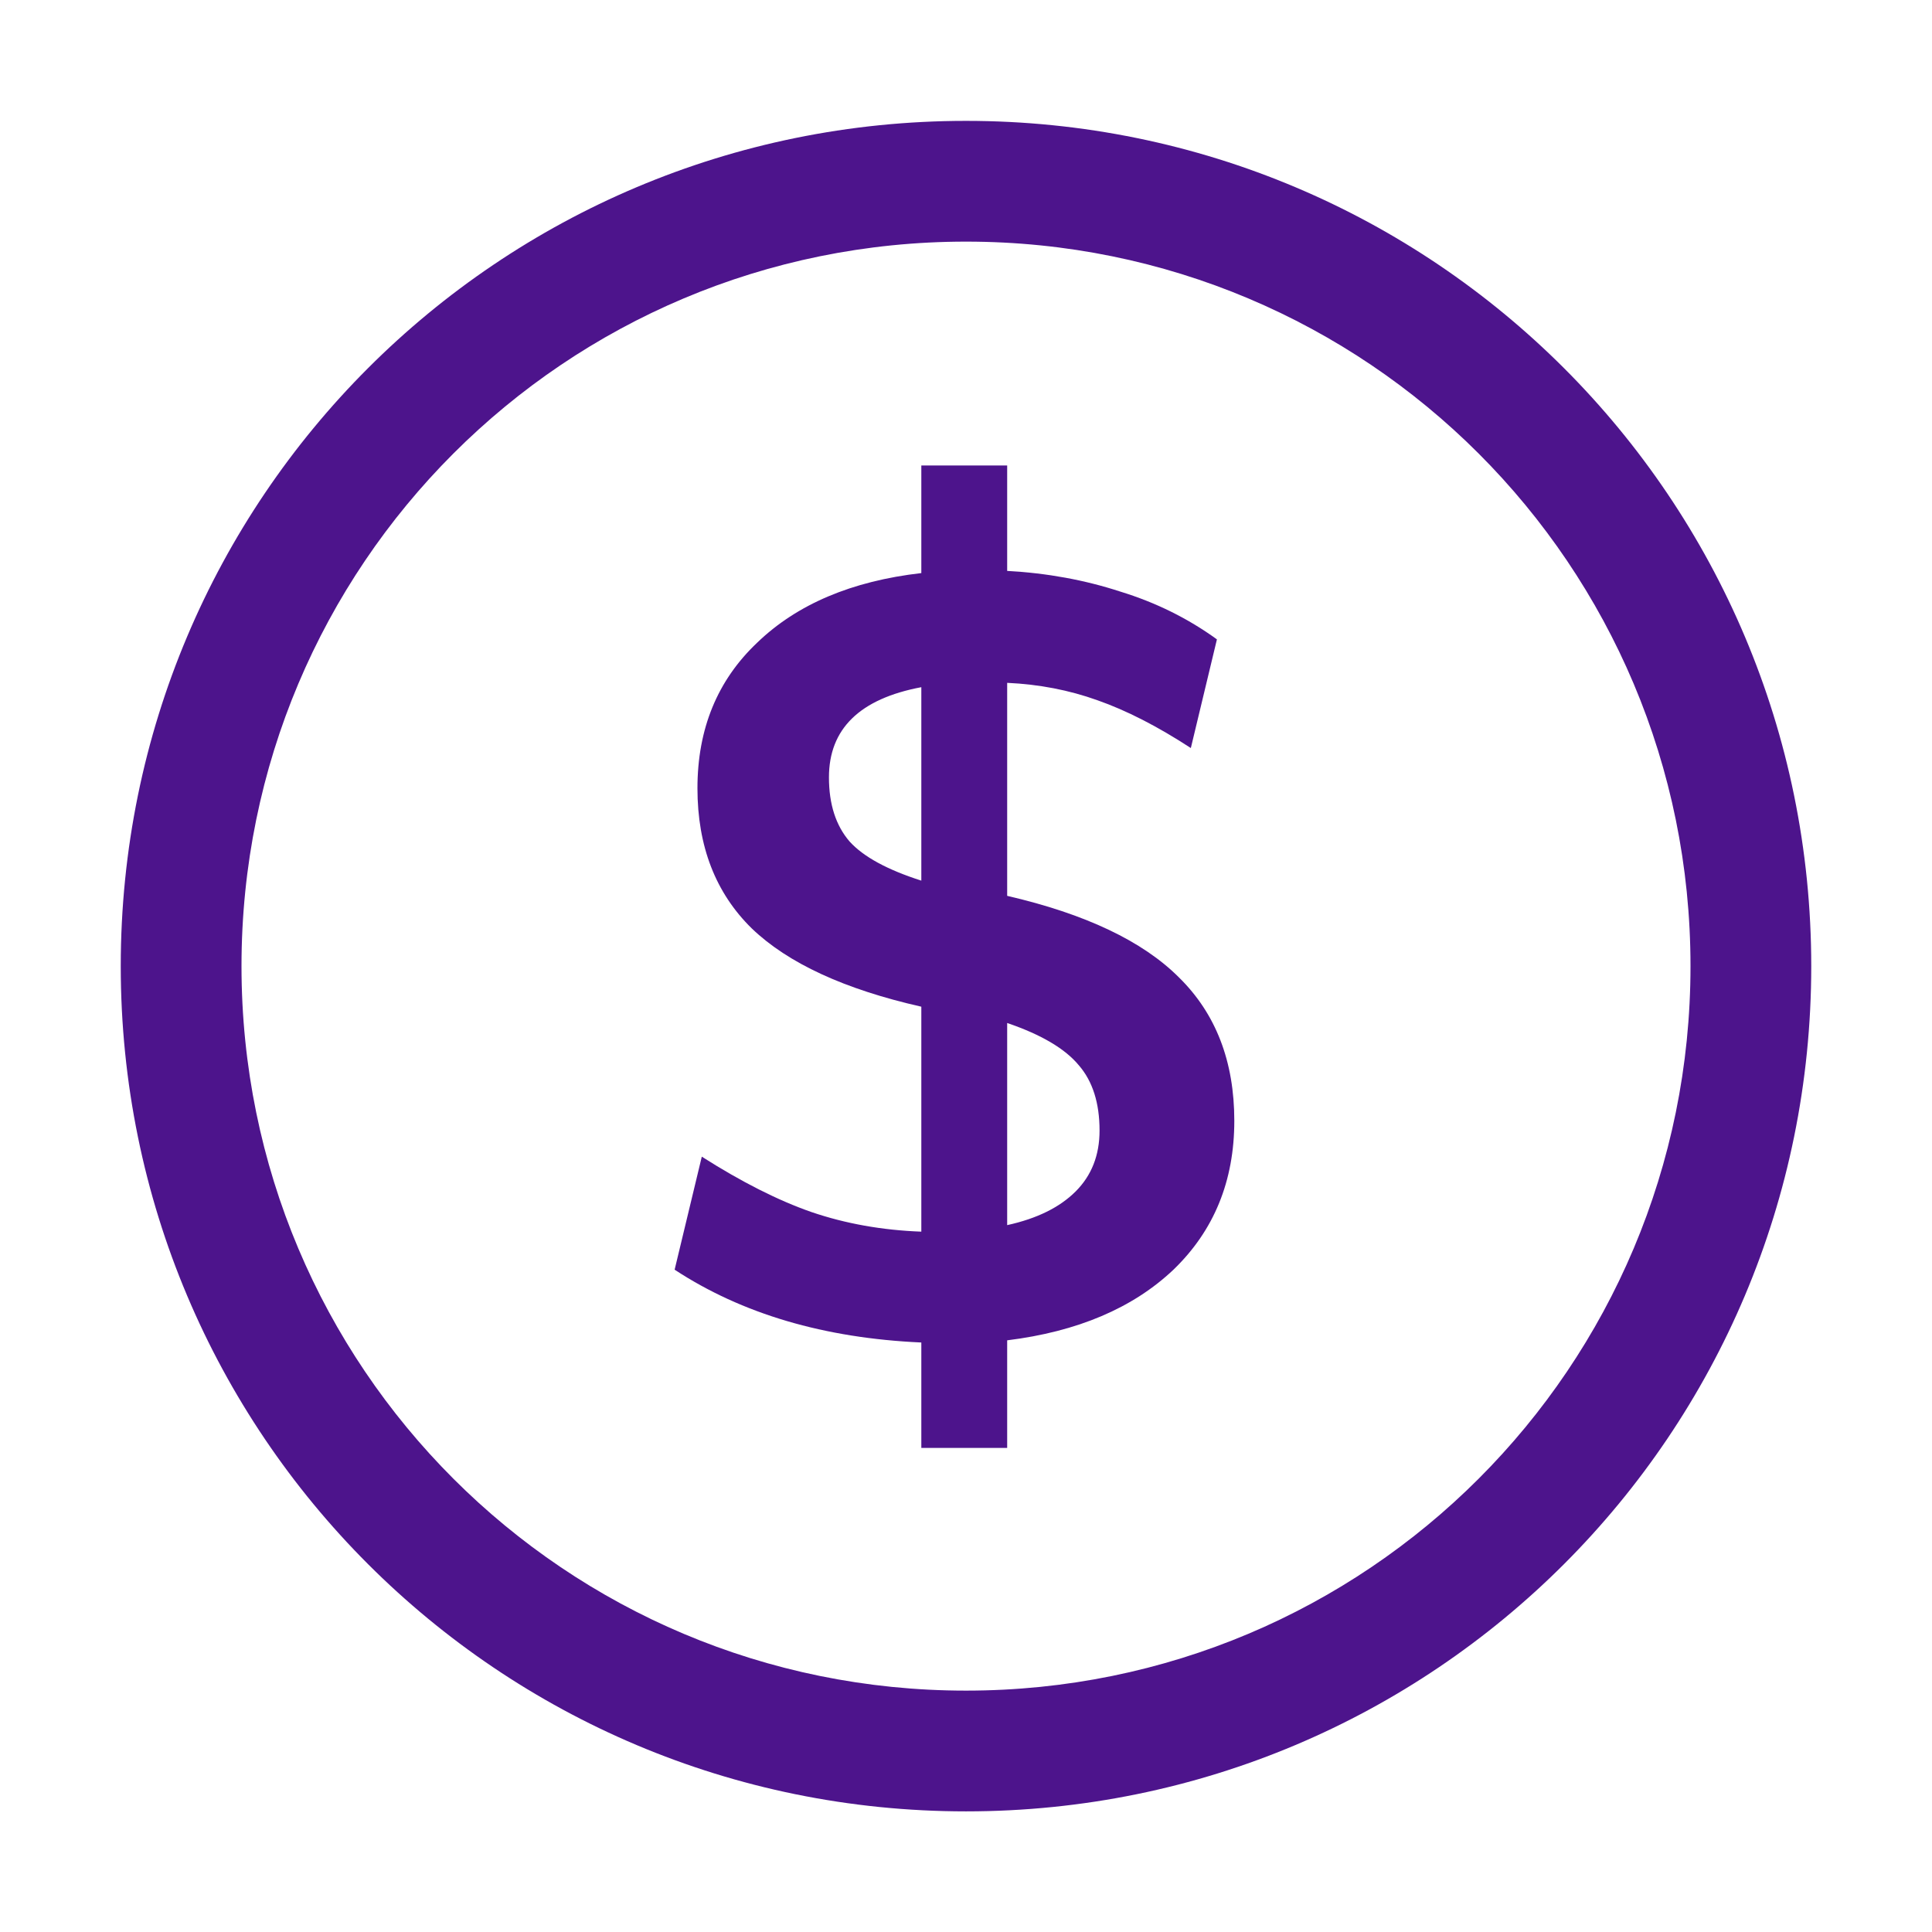
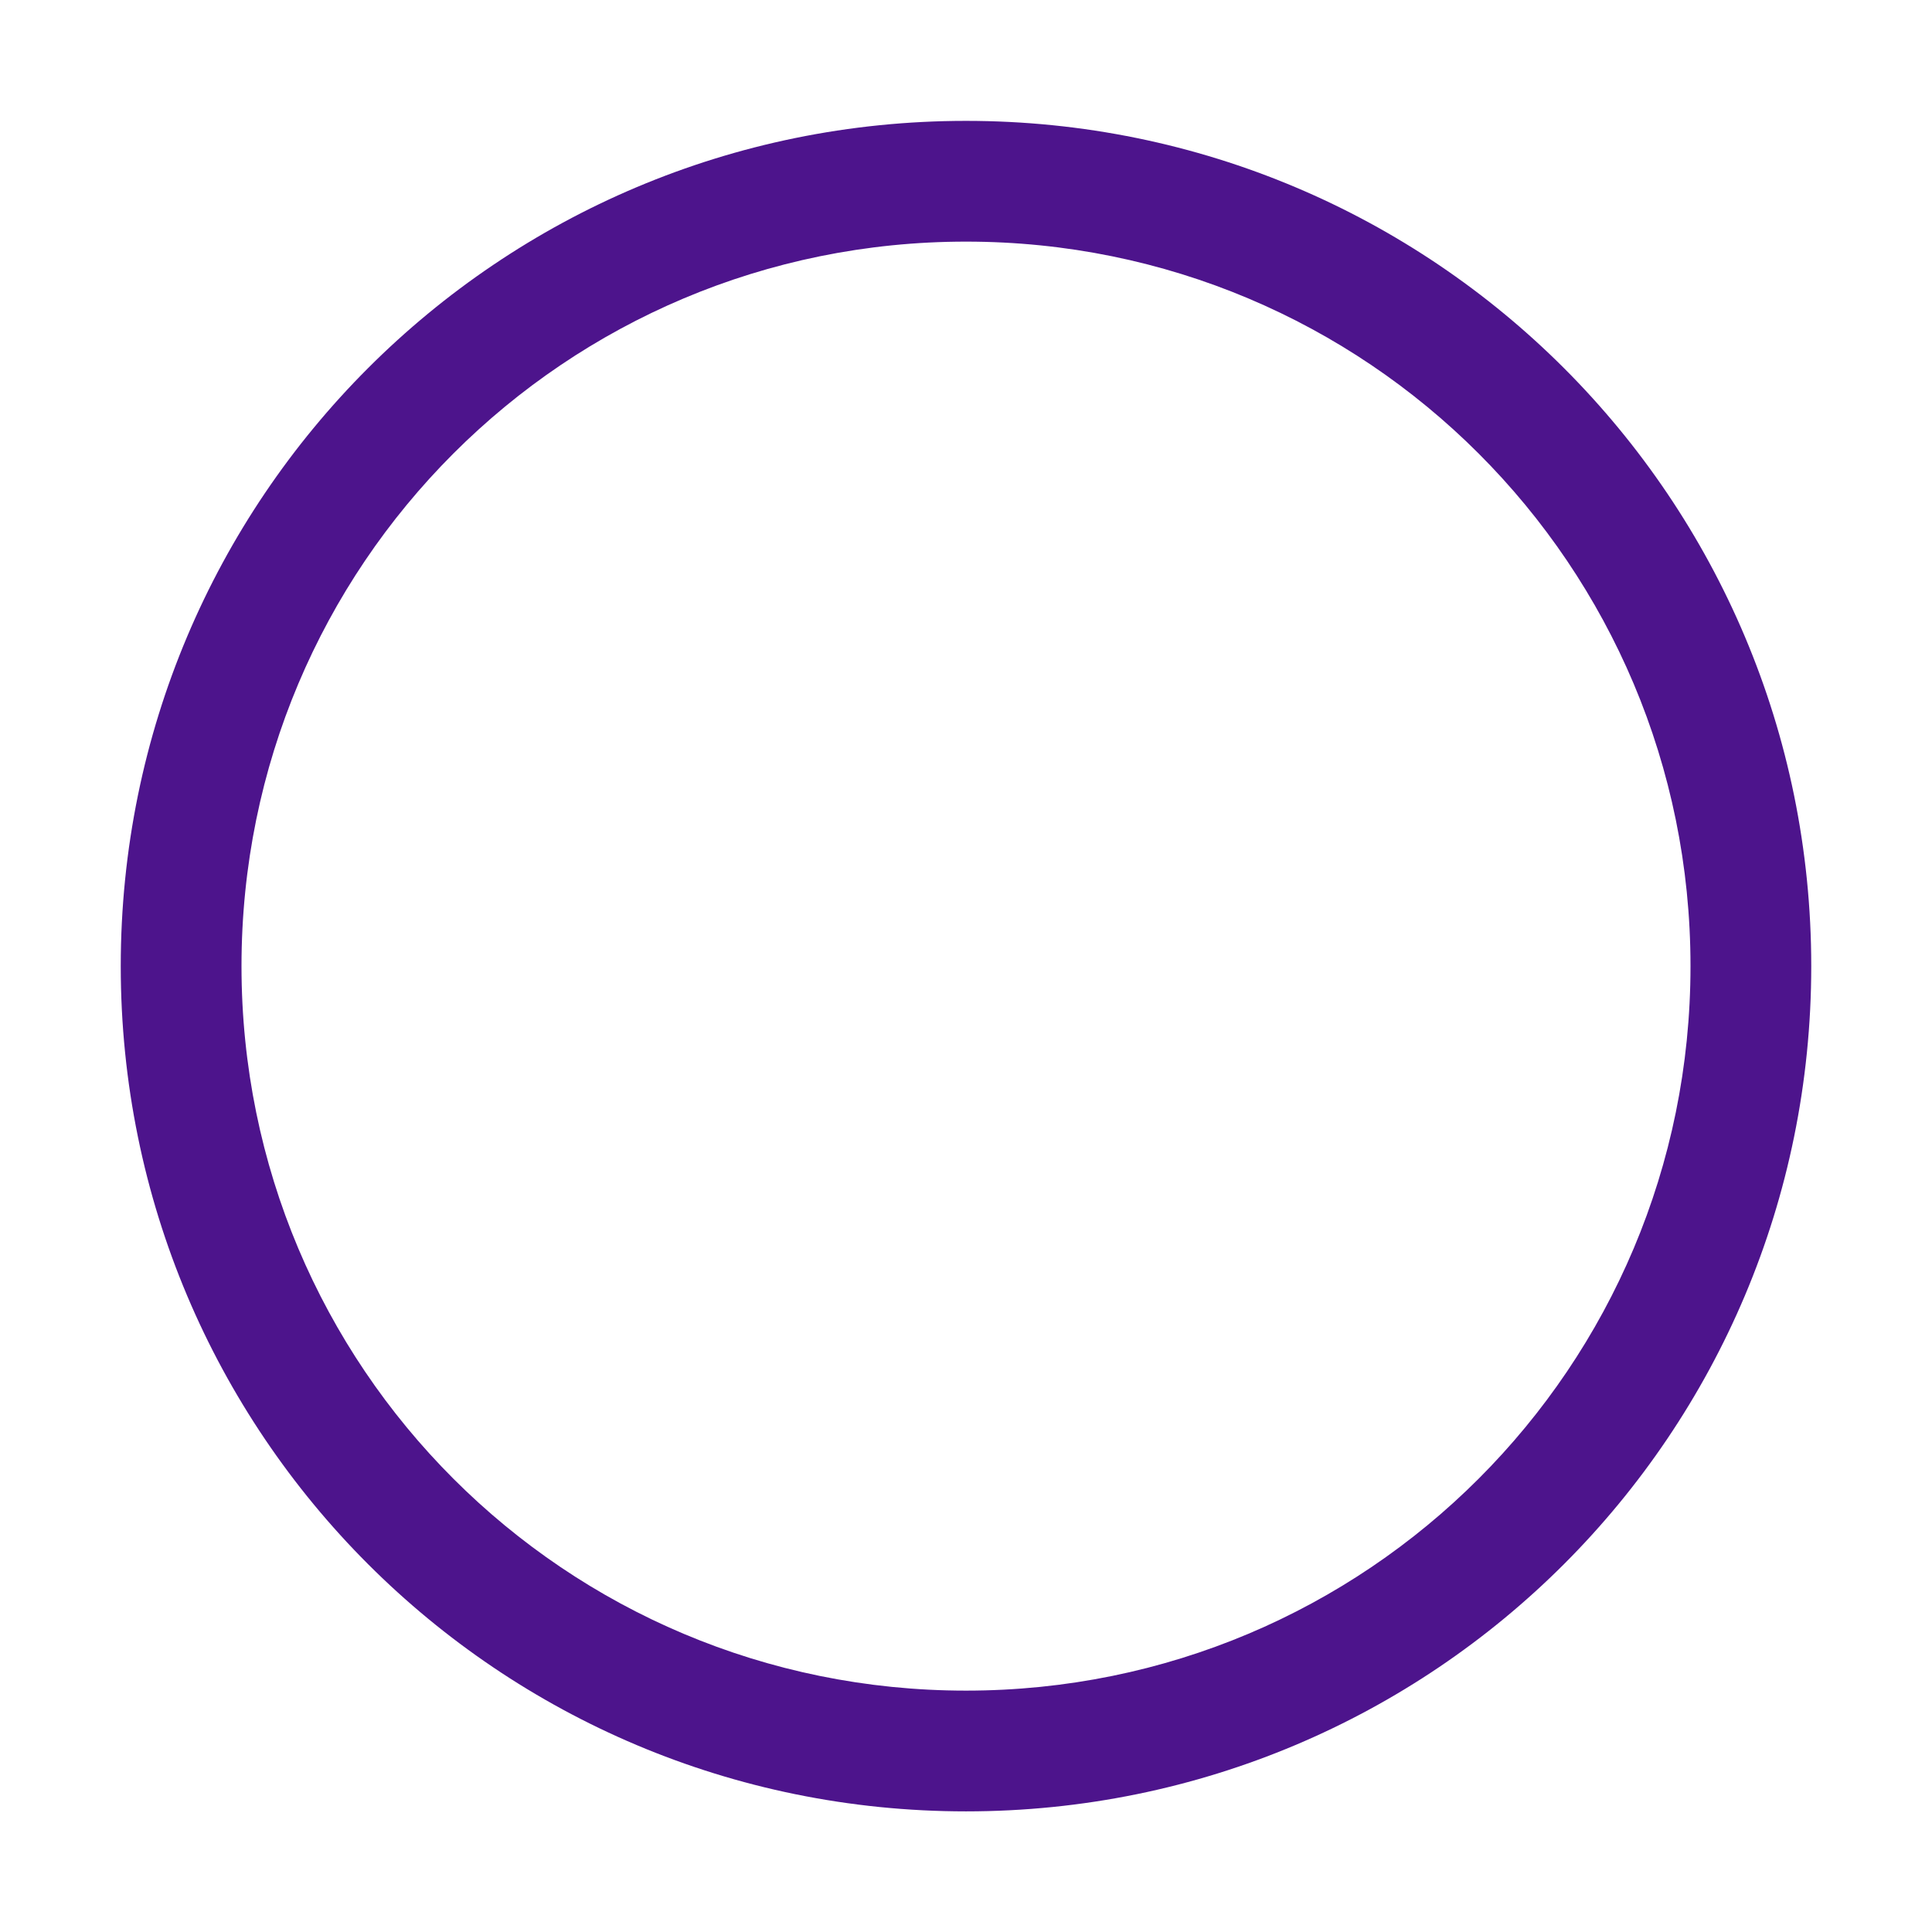
<svg xmlns="http://www.w3.org/2000/svg" width="32" height="32" viewBox="0 0 32 32" fill="none">
-   <path fill-rule="evenodd" clip-rule="evenodd" d="M15.26 23.982H16.682V22.2C17.846 22.056 18.764 21.666 19.436 21.03C20.108 20.382 20.444 19.56 20.444 18.564C20.444 17.58 20.138 16.788 19.526 16.188C18.926 15.588 17.978 15.138 16.682 14.838V11.31C17.21 11.334 17.708 11.43 18.176 11.598C18.656 11.766 19.172 12.03 19.724 12.39L20.156 10.59C19.676 10.242 19.142 9.978 18.554 9.798C17.966 9.606 17.342 9.492 16.682 9.456V7.71H15.26V9.492C14.108 9.624 13.202 10.008 12.542 10.644C11.882 11.268 11.552 12.072 11.552 13.056C11.552 14.016 11.852 14.79 12.452 15.378C13.052 15.954 13.988 16.386 15.26 16.674V20.4C14.612 20.376 14.006 20.268 13.442 20.076C12.89 19.884 12.284 19.578 11.624 19.158L11.174 21.03C12.29 21.762 13.652 22.164 15.26 22.236V23.982ZM14.072 13.938C13.844 13.674 13.73 13.32 13.73 12.876C13.73 12.072 14.24 11.574 15.26 11.382V14.586C14.696 14.406 14.3 14.19 14.072 13.938ZM17.87 17.646C18.098 17.91 18.212 18.27 18.212 18.726C18.212 19.134 18.08 19.47 17.816 19.734C17.552 19.998 17.174 20.184 16.682 20.292V16.944C17.246 17.136 17.642 17.37 17.87 17.646Z" fill="#4D148C" />
  <path fill-rule="evenodd" clip-rule="evenodd" d="M16 2.002C8.255 2.002 2 8.257 2 16.002C2 23.748 8.255 30.002 16 30.002C23.746 30.002 30 23.748 30 16.002C30 8.257 23.746 2.002 16 2.002ZM4 16.002C4 9.361 9.359 4.002 16 4.002C22.642 4.002 28 9.361 28 16.002C28 22.643 22.642 28.002 16 28.002C9.359 28.002 4 22.643 4 16.002Z" fill="#4D148C" />
</svg>